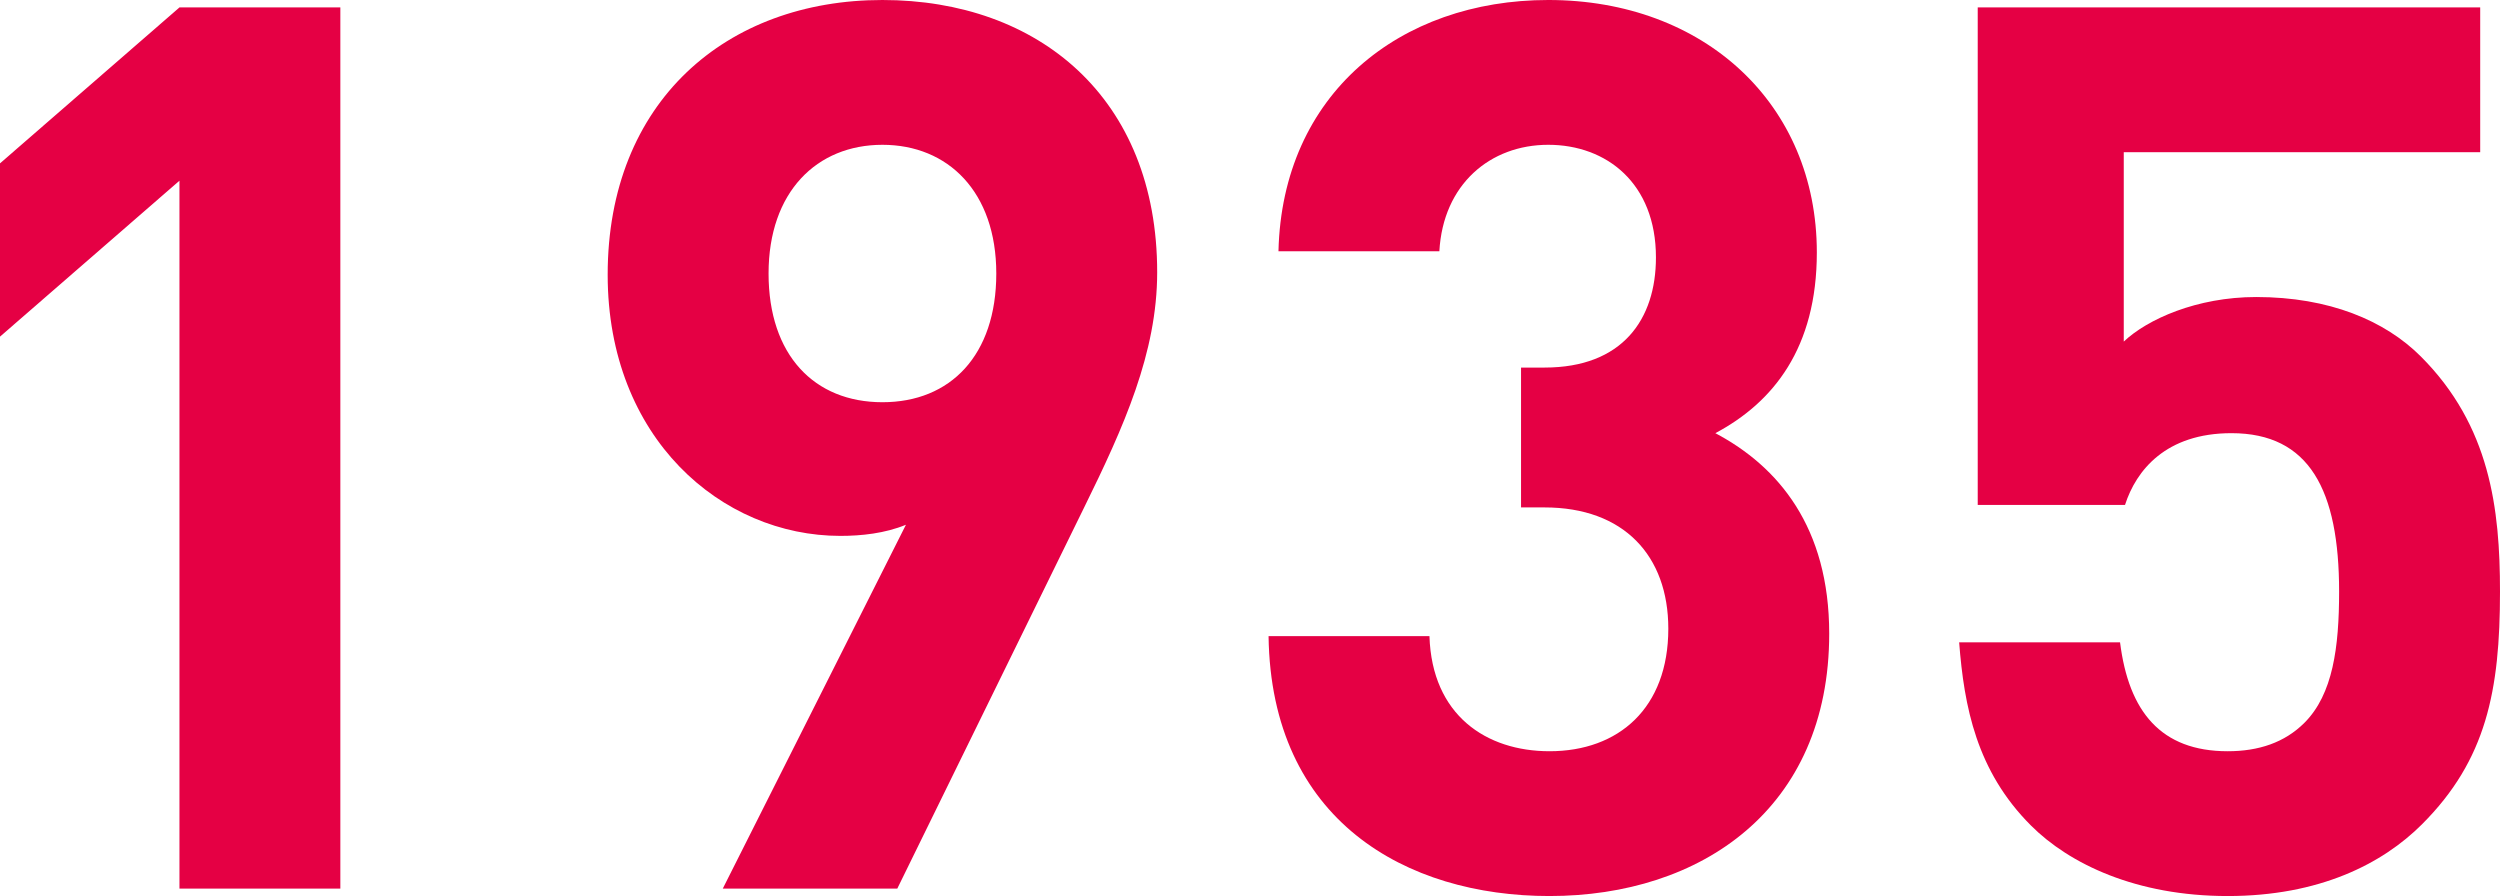
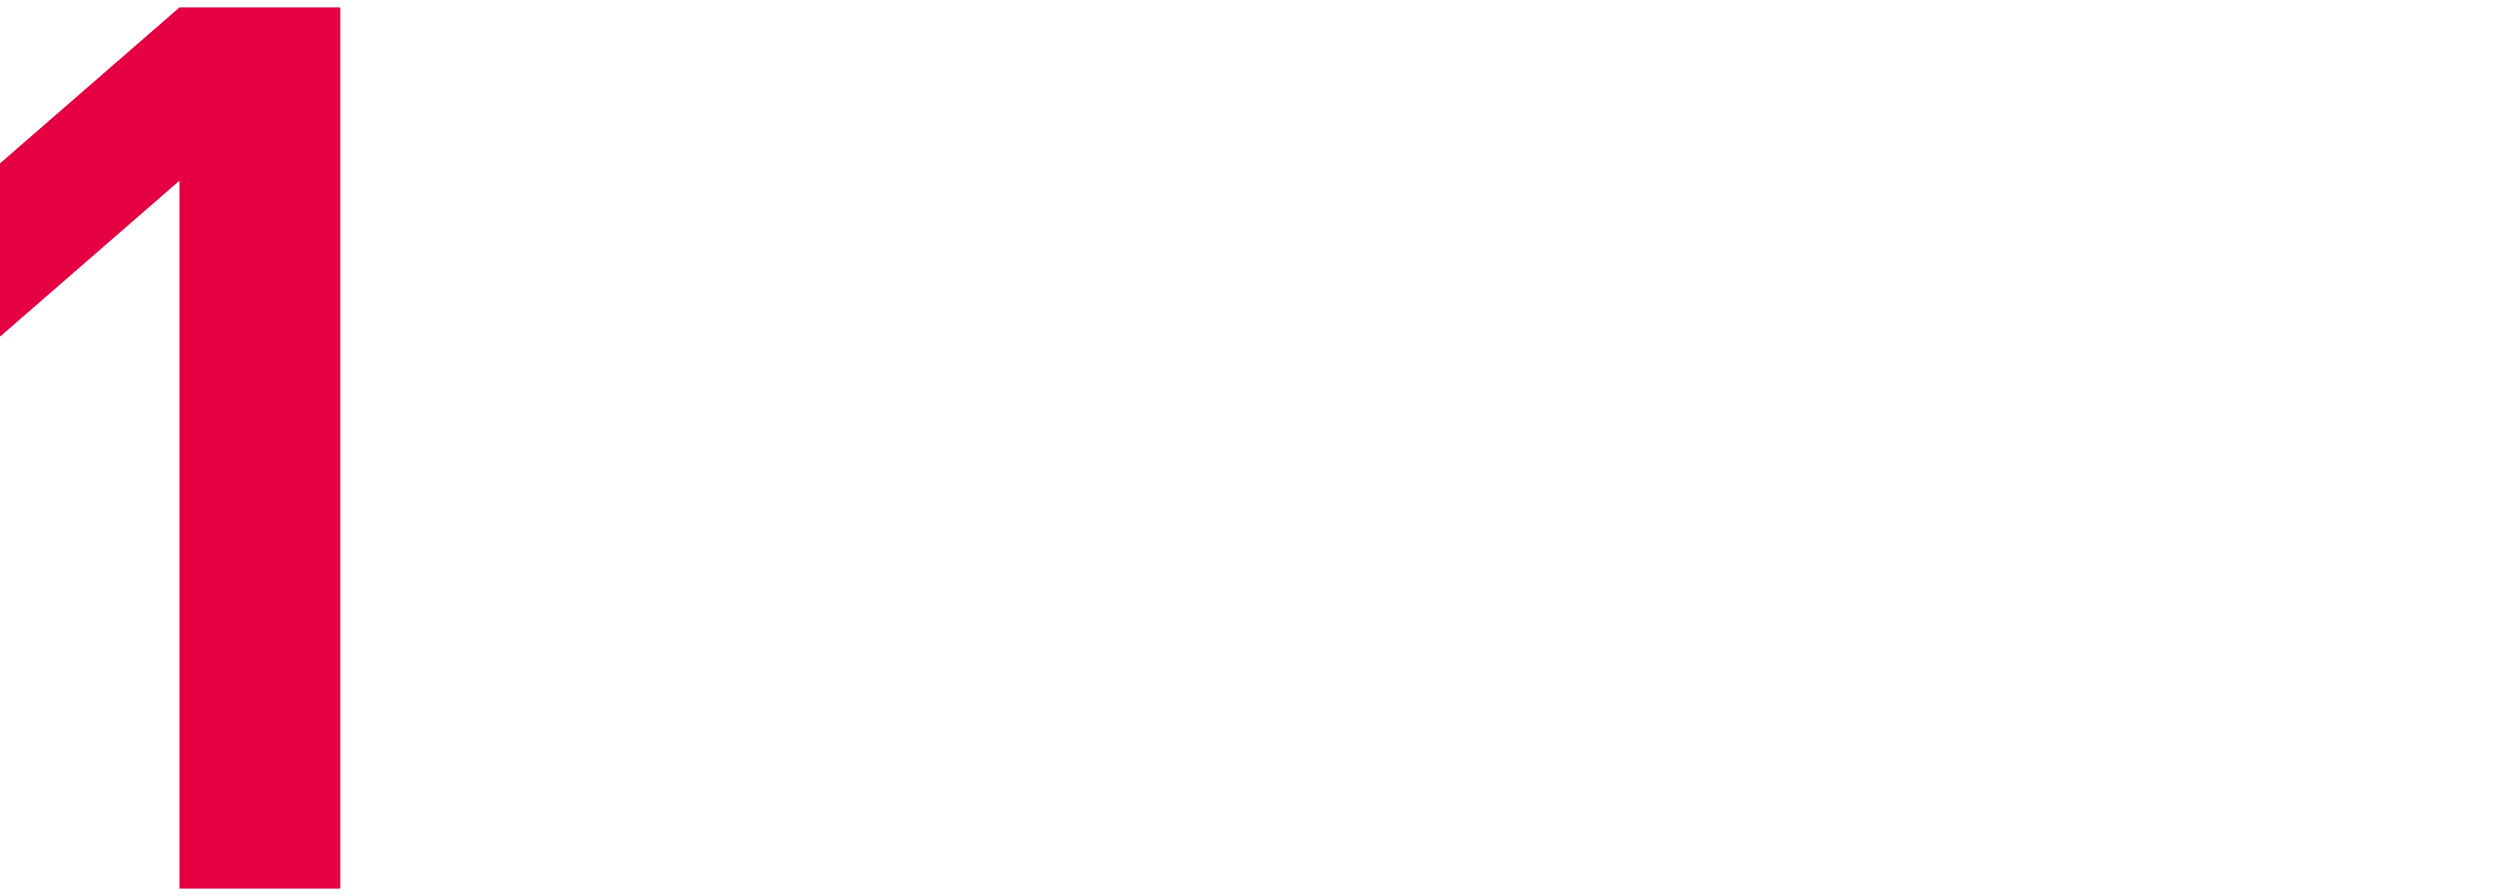
<svg xmlns="http://www.w3.org/2000/svg" id="b" viewBox="0 0 181.8 65.16">
  <defs>
    <style>.d{fill:#e50044;}</style>
  </defs>
  <g id="c">
    <g>
      <path class="d" d="M13.05,64.62V13.14L0,24.48V11.88L13.05,.54h11.7V64.62H13.05Z" />
-       <path class="d" d="M78.84,36.9l-13.59,27.72h-12.69l13.32-26.46c-1.53,.63-3.24,.81-4.77,.81-8.64,0-16.92-7.11-16.92-18.99C44.19,7.38,52.83,0,64.17,0s19.98,7.11,19.98,19.8c0,5.85-2.43,11.25-5.31,17.1Zm-14.67-26.37c-4.77,0-8.28,3.42-8.28,9.36s3.33,9.36,8.28,9.36,8.28-3.42,8.28-9.36-3.51-9.36-8.28-9.36Z" />
-       <path class="d" d="M112.68,65.16c-10.44,0-20.25-5.49-20.43-18.9h11.7c.18,5.76,4.14,8.37,8.73,8.37,5.04,0,8.64-3.15,8.64-8.91,0-5.31-3.24-8.82-9-8.82h-1.71v-10.17h1.71c5.67,0,8.1-3.51,8.1-8.01,0-5.4-3.6-8.19-7.83-8.19s-7.65,2.88-7.92,7.74h-11.7c.27-11.43,8.82-18.27,19.62-18.27,11.34,0,19.53,7.56,19.53,18.36,0,6.93-3.15,10.89-7.38,13.14,4.59,2.43,8.28,6.84,8.28,14.58,0,12.78-9.36,19.08-20.34,19.08Z" />
-       <path class="d" d="M176.13,59.94c-2.88,2.88-7.47,5.22-14.13,5.22s-11.52-2.34-14.31-5.13c-3.96-3.96-4.86-8.64-5.22-13.32h11.7c.63,5.04,2.97,7.92,7.83,7.92,2.25,0,4.14-.63,5.58-2.07,2.07-2.07,2.52-5.49,2.52-9.54,0-7.38-2.16-11.52-7.83-11.52-4.77,0-6.93,2.7-7.74,5.22h-10.71V.54h36.54V11.07h-25.92v13.77c1.71-1.62,5.31-3.24,9.63-3.24,5.31,0,9.36,1.71,11.97,4.32,5.04,5.04,5.76,11.07,5.76,17.1,0,7.2-.99,12.24-5.67,16.92Z" />
    </g>
  </g>
</svg>